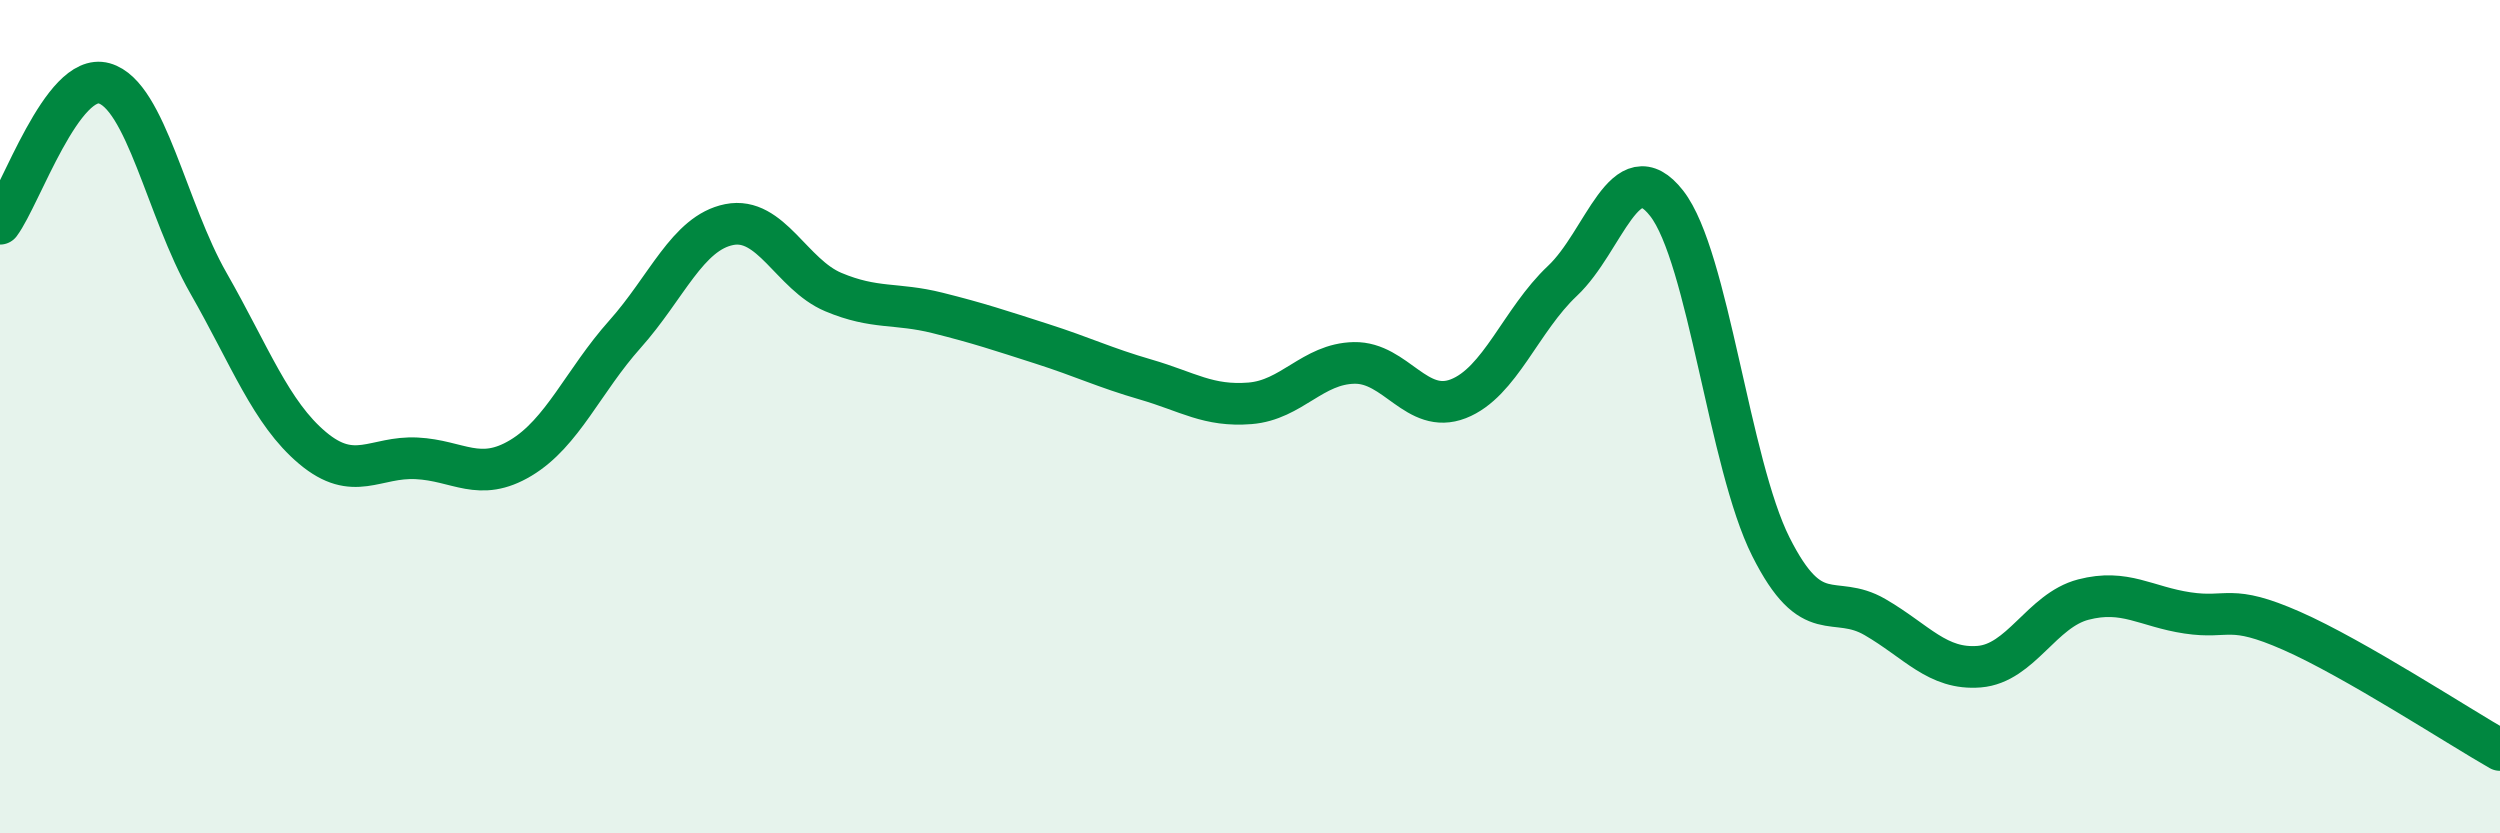
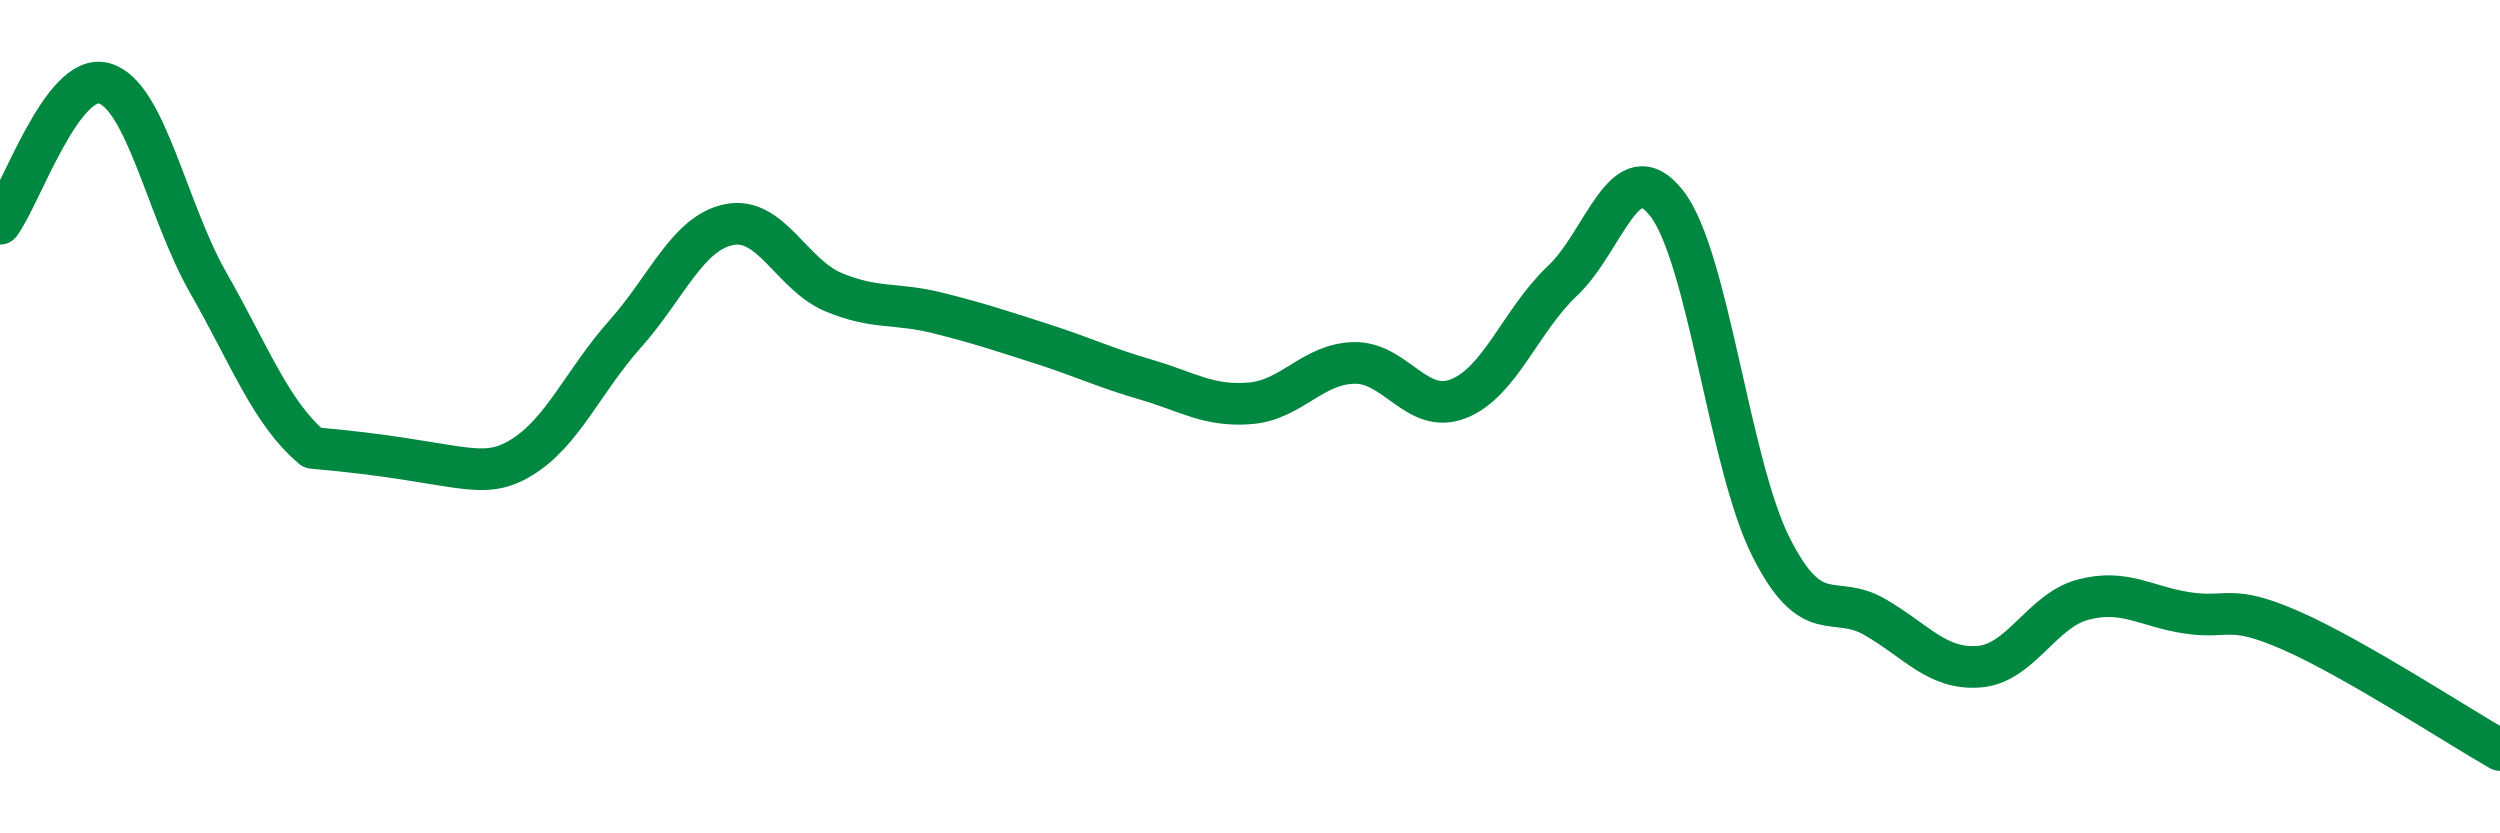
<svg xmlns="http://www.w3.org/2000/svg" width="60" height="20" viewBox="0 0 60 20">
-   <path d="M 0,5.37 C 0.5,4.7 1.5,1.72 2.5,2 C 3.5,2.28 4,5.04 5,6.79 C 6,8.54 6.5,9.91 7.5,10.75 C 8.5,11.59 9,10.95 10,11 C 11,11.05 11.5,11.59 12.5,10.99 C 13.5,10.39 14,9.14 15,8.02 C 16,6.9 16.5,5.59 17.5,5.39 C 18.5,5.19 19,6.59 20,7.01 C 21,7.43 21.5,7.26 22.5,7.51 C 23.5,7.76 24,7.93 25,8.25 C 26,8.57 26.5,8.82 27.5,9.11 C 28.5,9.4 29,9.76 30,9.68 C 31,9.6 31.5,8.73 32.5,8.71 C 33.5,8.69 34,9.96 35,9.57 C 36,9.18 36.5,7.68 37.5,6.74 C 38.5,5.8 39,3.6 40,4.88 C 41,6.16 41.5,11.13 42.5,13.12 C 43.5,15.11 44,14.23 45,14.81 C 46,15.39 46.5,16.08 47.5,16 C 48.5,15.92 49,14.65 50,14.39 C 51,14.13 51.5,14.56 52.5,14.71 C 53.5,14.86 53.5,14.48 55,15.14 C 56.5,15.8 59,17.43 60,18L60 20L0 20Z" fill="#008740" opacity="0.1" stroke-linecap="round" stroke-linejoin="round" />
-   <path d="M 0,5.37 C 0.5,4.7 1.5,1.72 2.5,2 C 3.5,2.28 4,5.04 5,6.79 C 6,8.54 6.5,9.91 7.5,10.75 C 8.5,11.59 9,10.95 10,11 C 11,11.05 11.5,11.59 12.5,10.99 C 13.5,10.39 14,9.14 15,8.02 C 16,6.9 16.5,5.59 17.5,5.39 C 18.5,5.19 19,6.59 20,7.01 C 21,7.43 21.5,7.26 22.5,7.51 C 23.5,7.76 24,7.93 25,8.25 C 26,8.57 26.5,8.82 27.5,9.11 C 28.5,9.4 29,9.76 30,9.68 C 31,9.6 31.5,8.73 32.5,8.71 C 33.5,8.69 34,9.96 35,9.57 C 36,9.18 36.5,7.68 37.5,6.74 C 38.5,5.8 39,3.6 40,4.88 C 41,6.16 41.5,11.13 42.5,13.12 C 43.5,15.11 44,14.23 45,14.81 C 46,15.39 46.5,16.08 47.5,16 C 48.5,15.92 49,14.65 50,14.39 C 51,14.13 51.5,14.56 52.5,14.71 C 53.5,14.86 53.5,14.48 55,15.14 C 56.5,15.8 59,17.43 60,18" stroke="#008740" stroke-width="1" fill="none" stroke-linecap="round" stroke-linejoin="round" />
+   <path d="M 0,5.37 C 0.5,4.7 1.5,1.72 2.5,2 C 3.5,2.28 4,5.04 5,6.79 C 6,8.54 6.5,9.91 7.5,10.75 C 11,11.05 11.5,11.59 12.5,10.99 C 13.5,10.39 14,9.14 15,8.02 C 16,6.9 16.5,5.59 17.5,5.39 C 18.5,5.19 19,6.59 20,7.01 C 21,7.43 21.5,7.26 22.5,7.51 C 23.5,7.76 24,7.93 25,8.25 C 26,8.57 26.5,8.82 27.5,9.11 C 28.5,9.4 29,9.76 30,9.68 C 31,9.6 31.5,8.73 32.5,8.71 C 33.5,8.69 34,9.96 35,9.57 C 36,9.18 36.5,7.68 37.5,6.74 C 38.5,5.8 39,3.6 40,4.88 C 41,6.16 41.5,11.13 42.5,13.12 C 43.5,15.11 44,14.23 45,14.81 C 46,15.39 46.5,16.08 47.5,16 C 48.5,15.92 49,14.65 50,14.39 C 51,14.13 51.5,14.56 52.5,14.71 C 53.5,14.86 53.5,14.48 55,15.14 C 56.5,15.8 59,17.43 60,18" stroke="#008740" stroke-width="1" fill="none" stroke-linecap="round" stroke-linejoin="round" />
</svg>